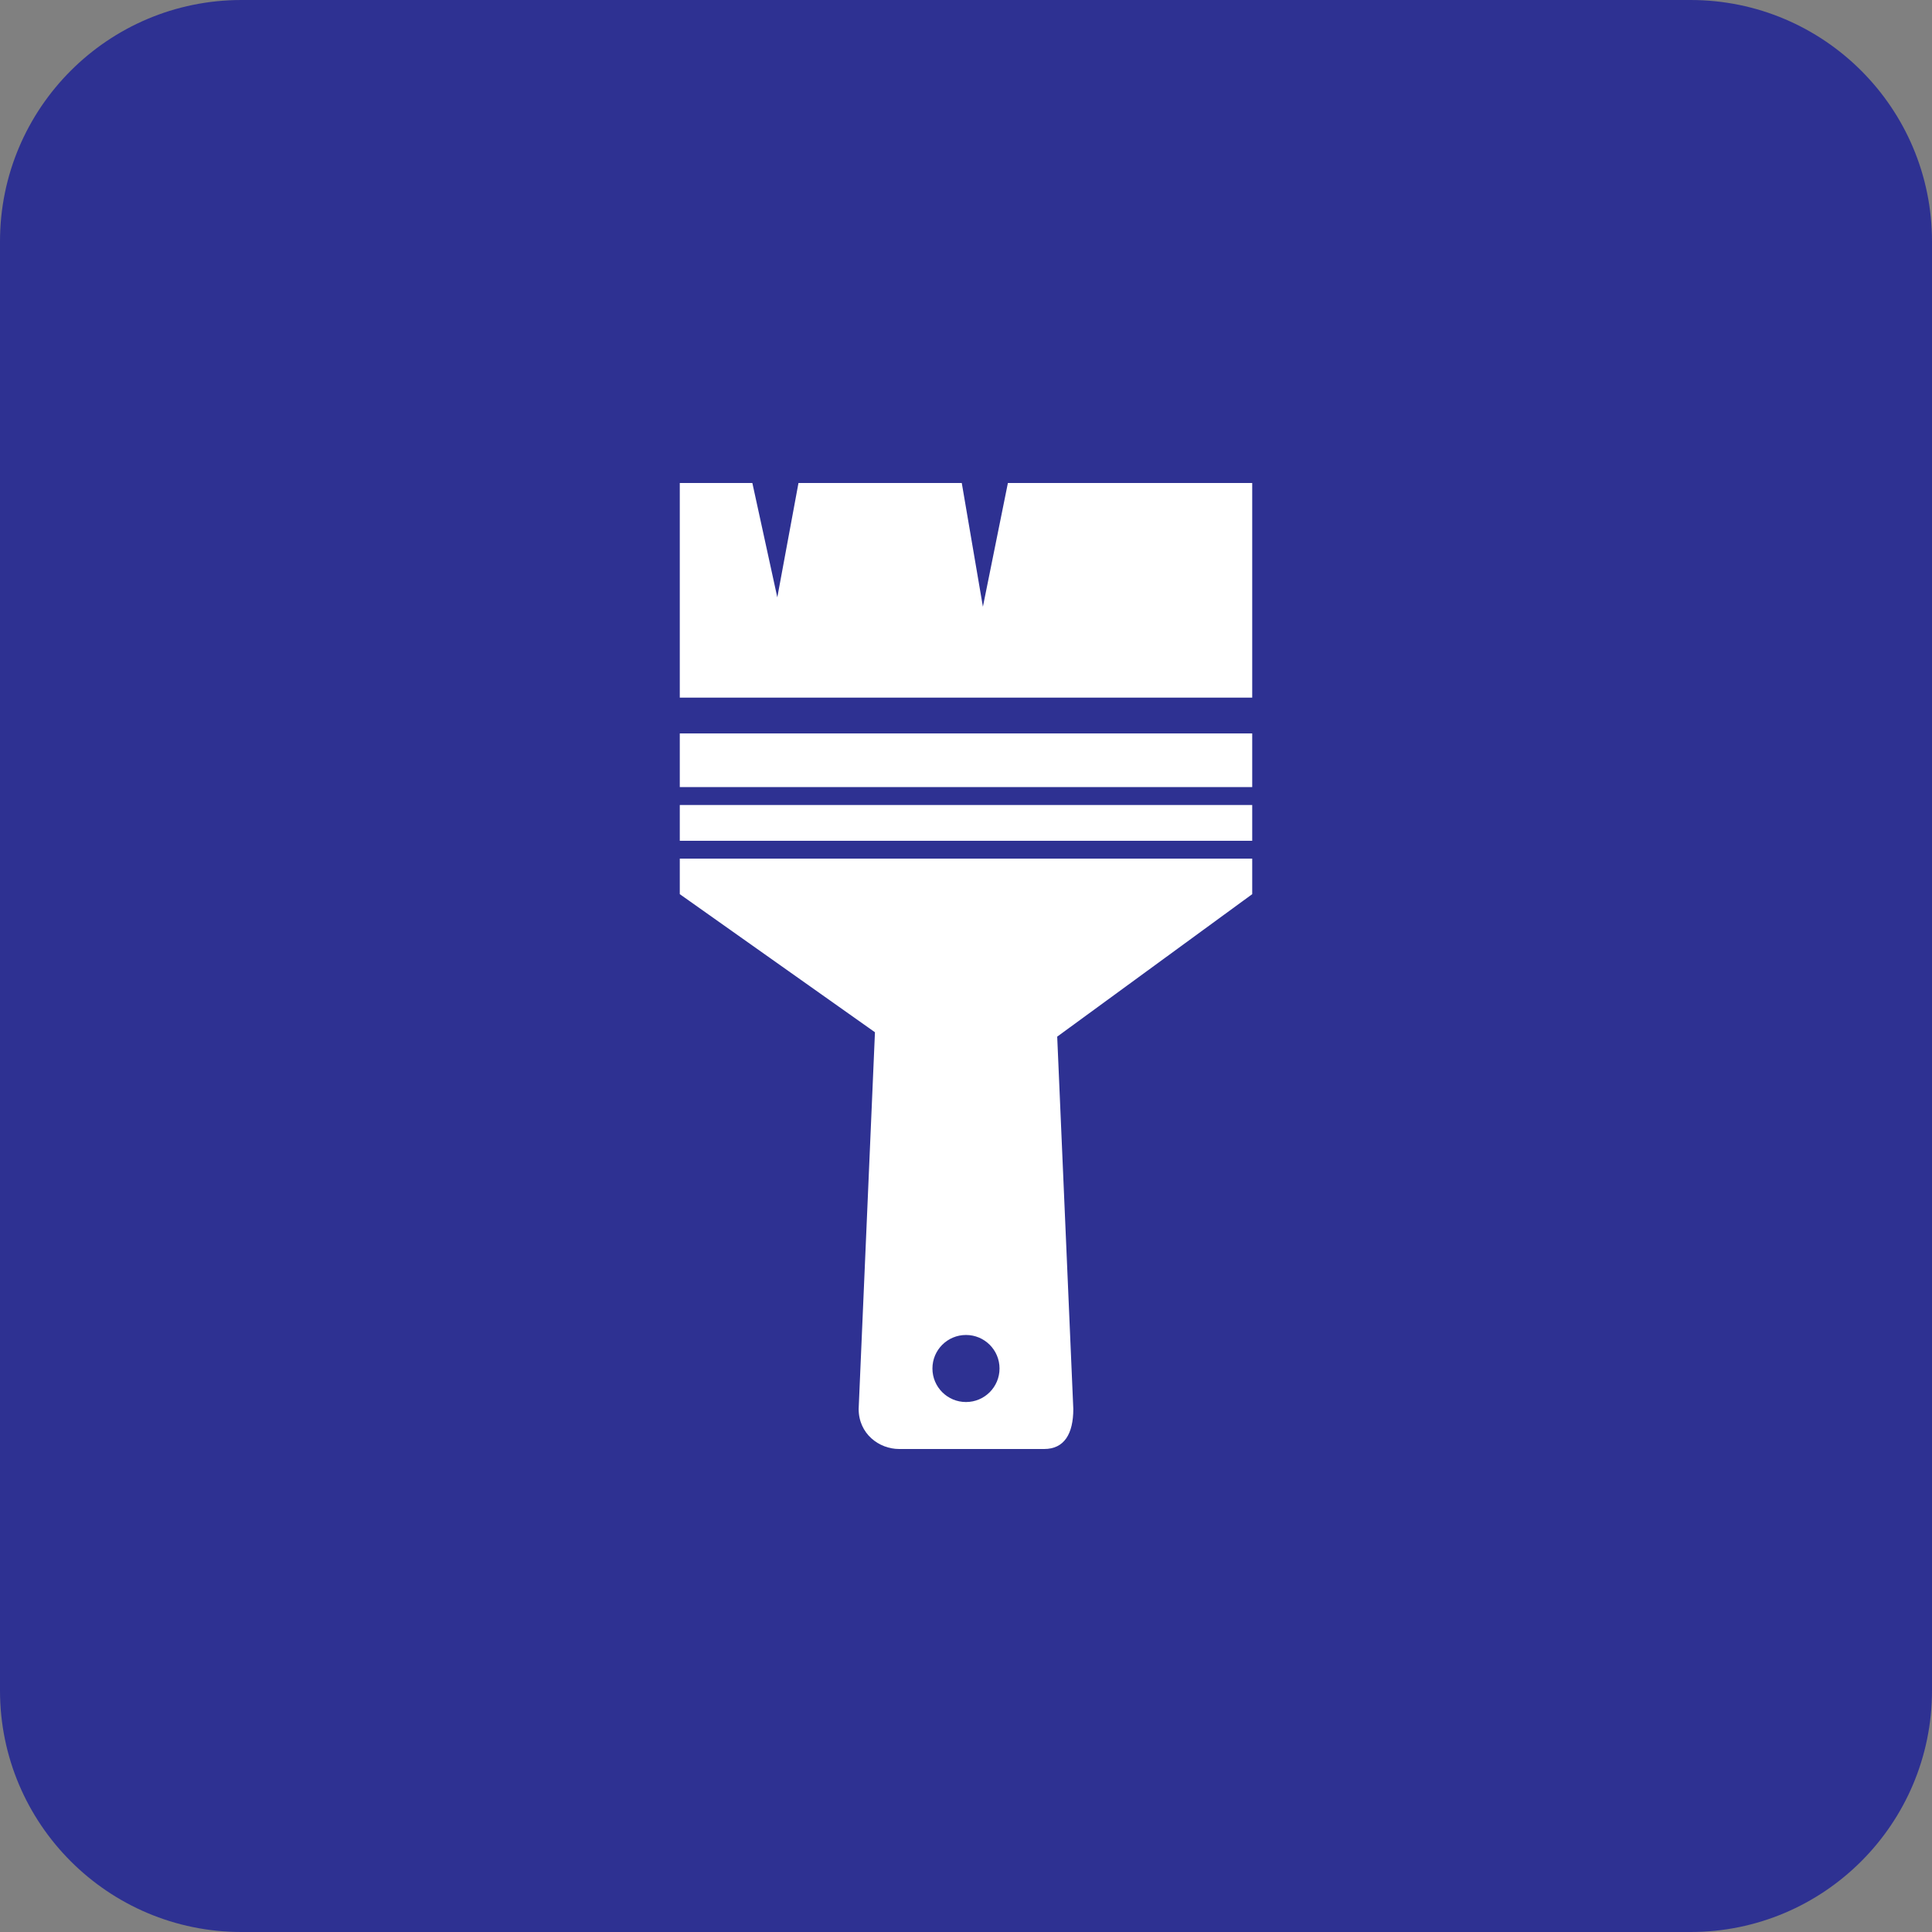
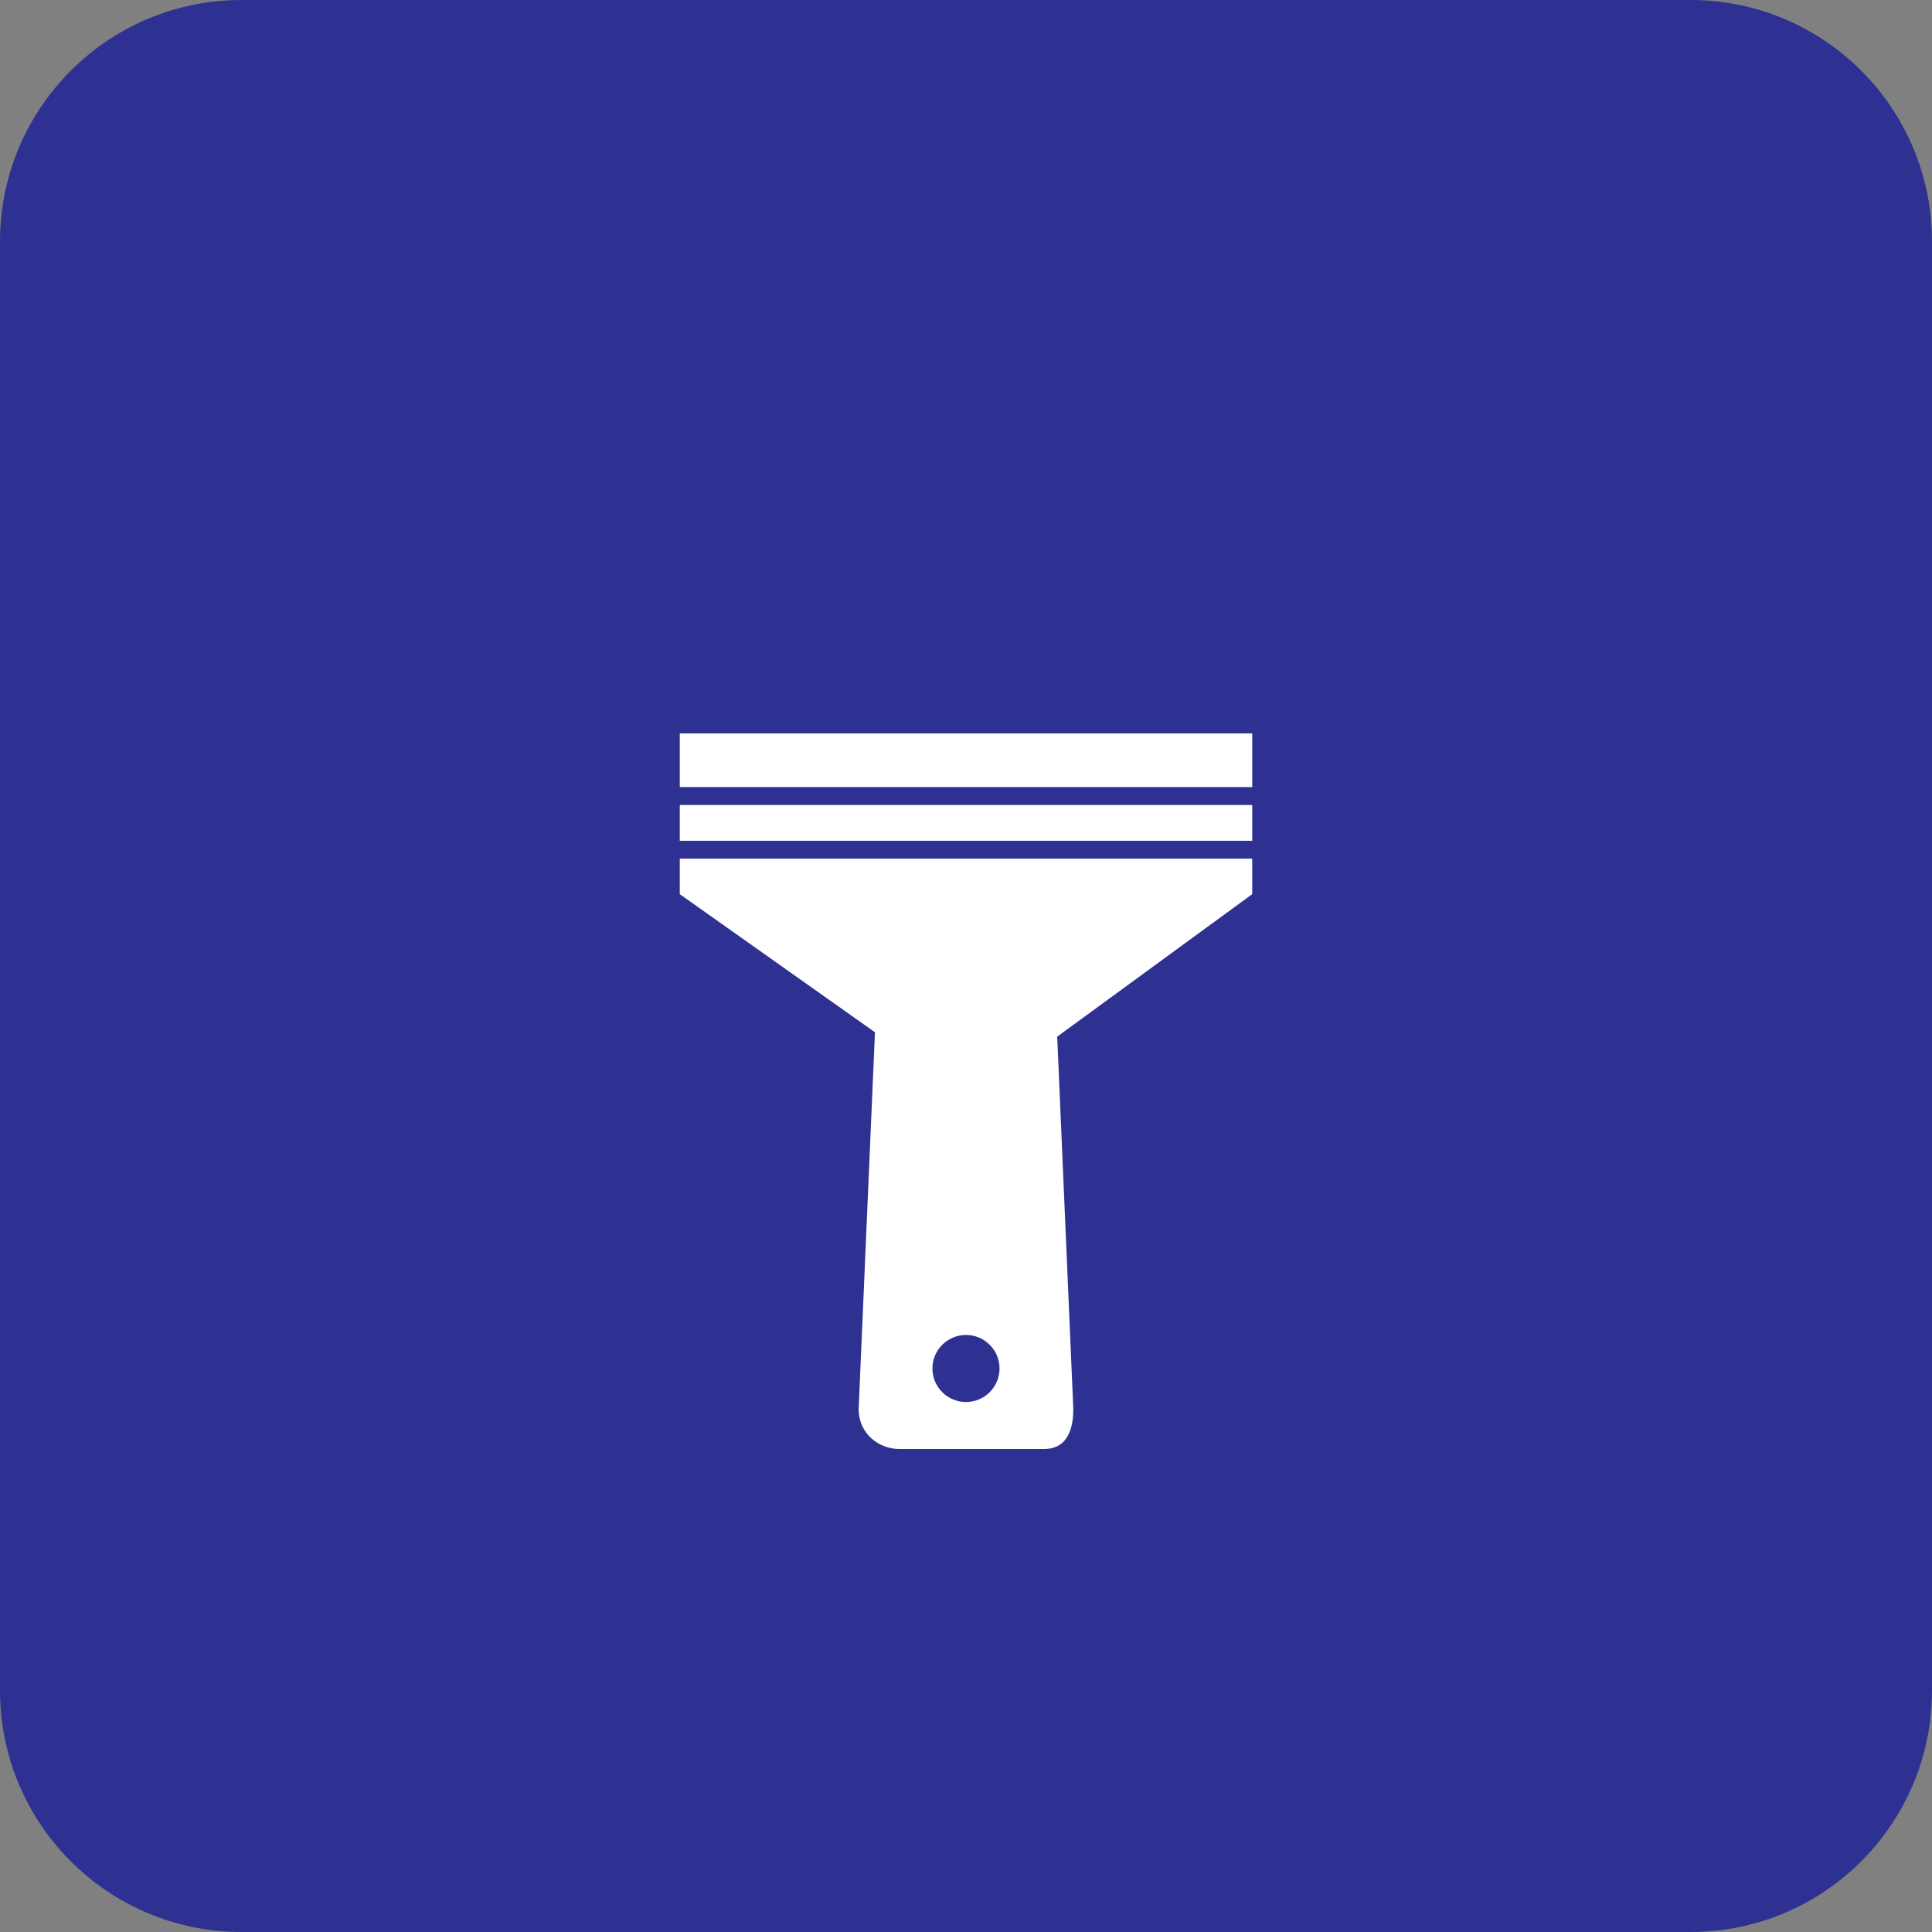
<svg xmlns="http://www.w3.org/2000/svg" width="48" height="48" viewBox="0 0 48 48" fill="none">
  <rect x="0" y="0" width="48" height="48" fill="#808080" stroke="none" />
  <path d="M0 6C0 2.686 2.686 0 6 0H42C45.314 0 48 2.686 48 6V42C48 45.314 45.314 48 42 48H6C2.686 48 0 45.314 0 42V6Z" fill="#2E3192" />
  <path d="M31.111 20H16.889V20.889H31.111V20Z" fill="white" />
  <path d="M31.111 18.222H16.889V19.555H31.111V18.222Z" fill="white" />
  <path d="M31.111 21.333H16.889V22.215L21.738 25.646L21.333 35.005C21.333 35.623 21.839 36 22.339 36H25.942C26.441 36 26.666 35.623 26.666 35.005L26.266 25.755L31.111 22.215V21.333ZM24 34.833C23.539 34.833 23.166 34.46 23.166 34C23.166 33.539 23.539 33.167 24 33.167C24.46 33.167 24.833 33.539 24.833 34C24.833 34.46 24.46 34.833 24 34.833Z" fill="white" />
-   <path d="M31.111 12H25.041L24.42 15.074L23.895 12H19.838L19.312 14.841L18.692 12H16.889V17.333H31.111V12Z" fill="white" />
</svg>